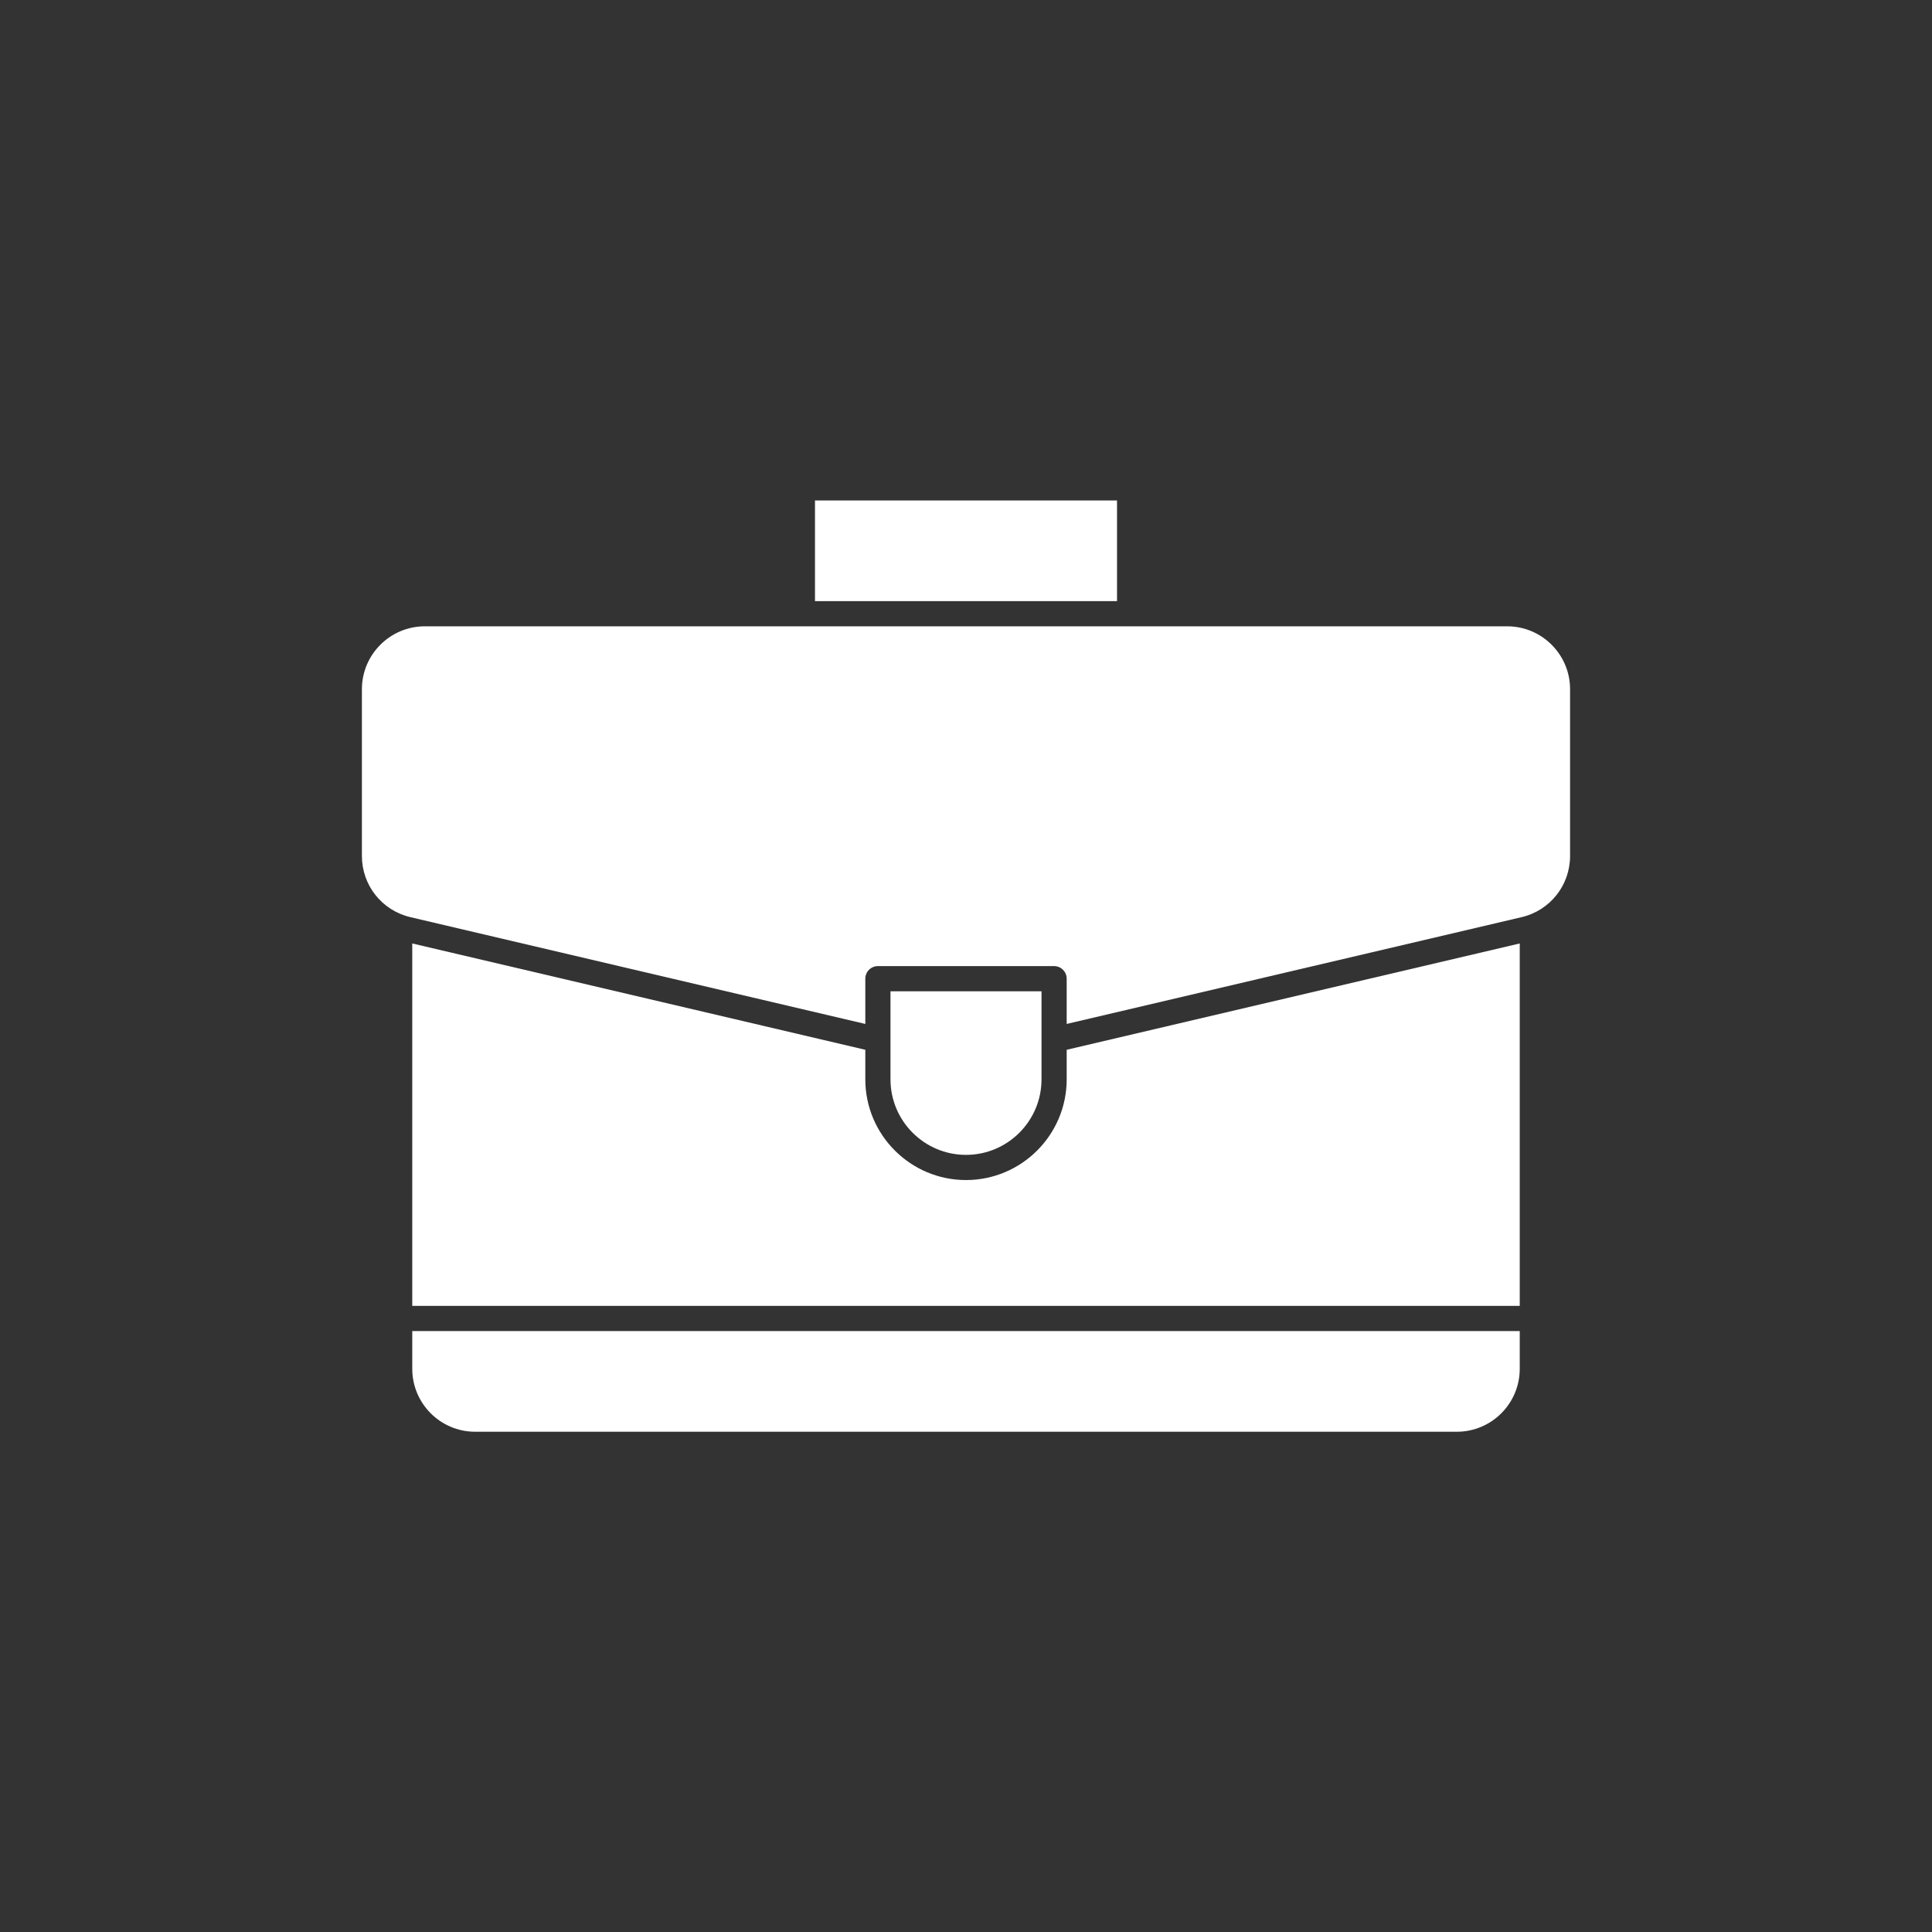
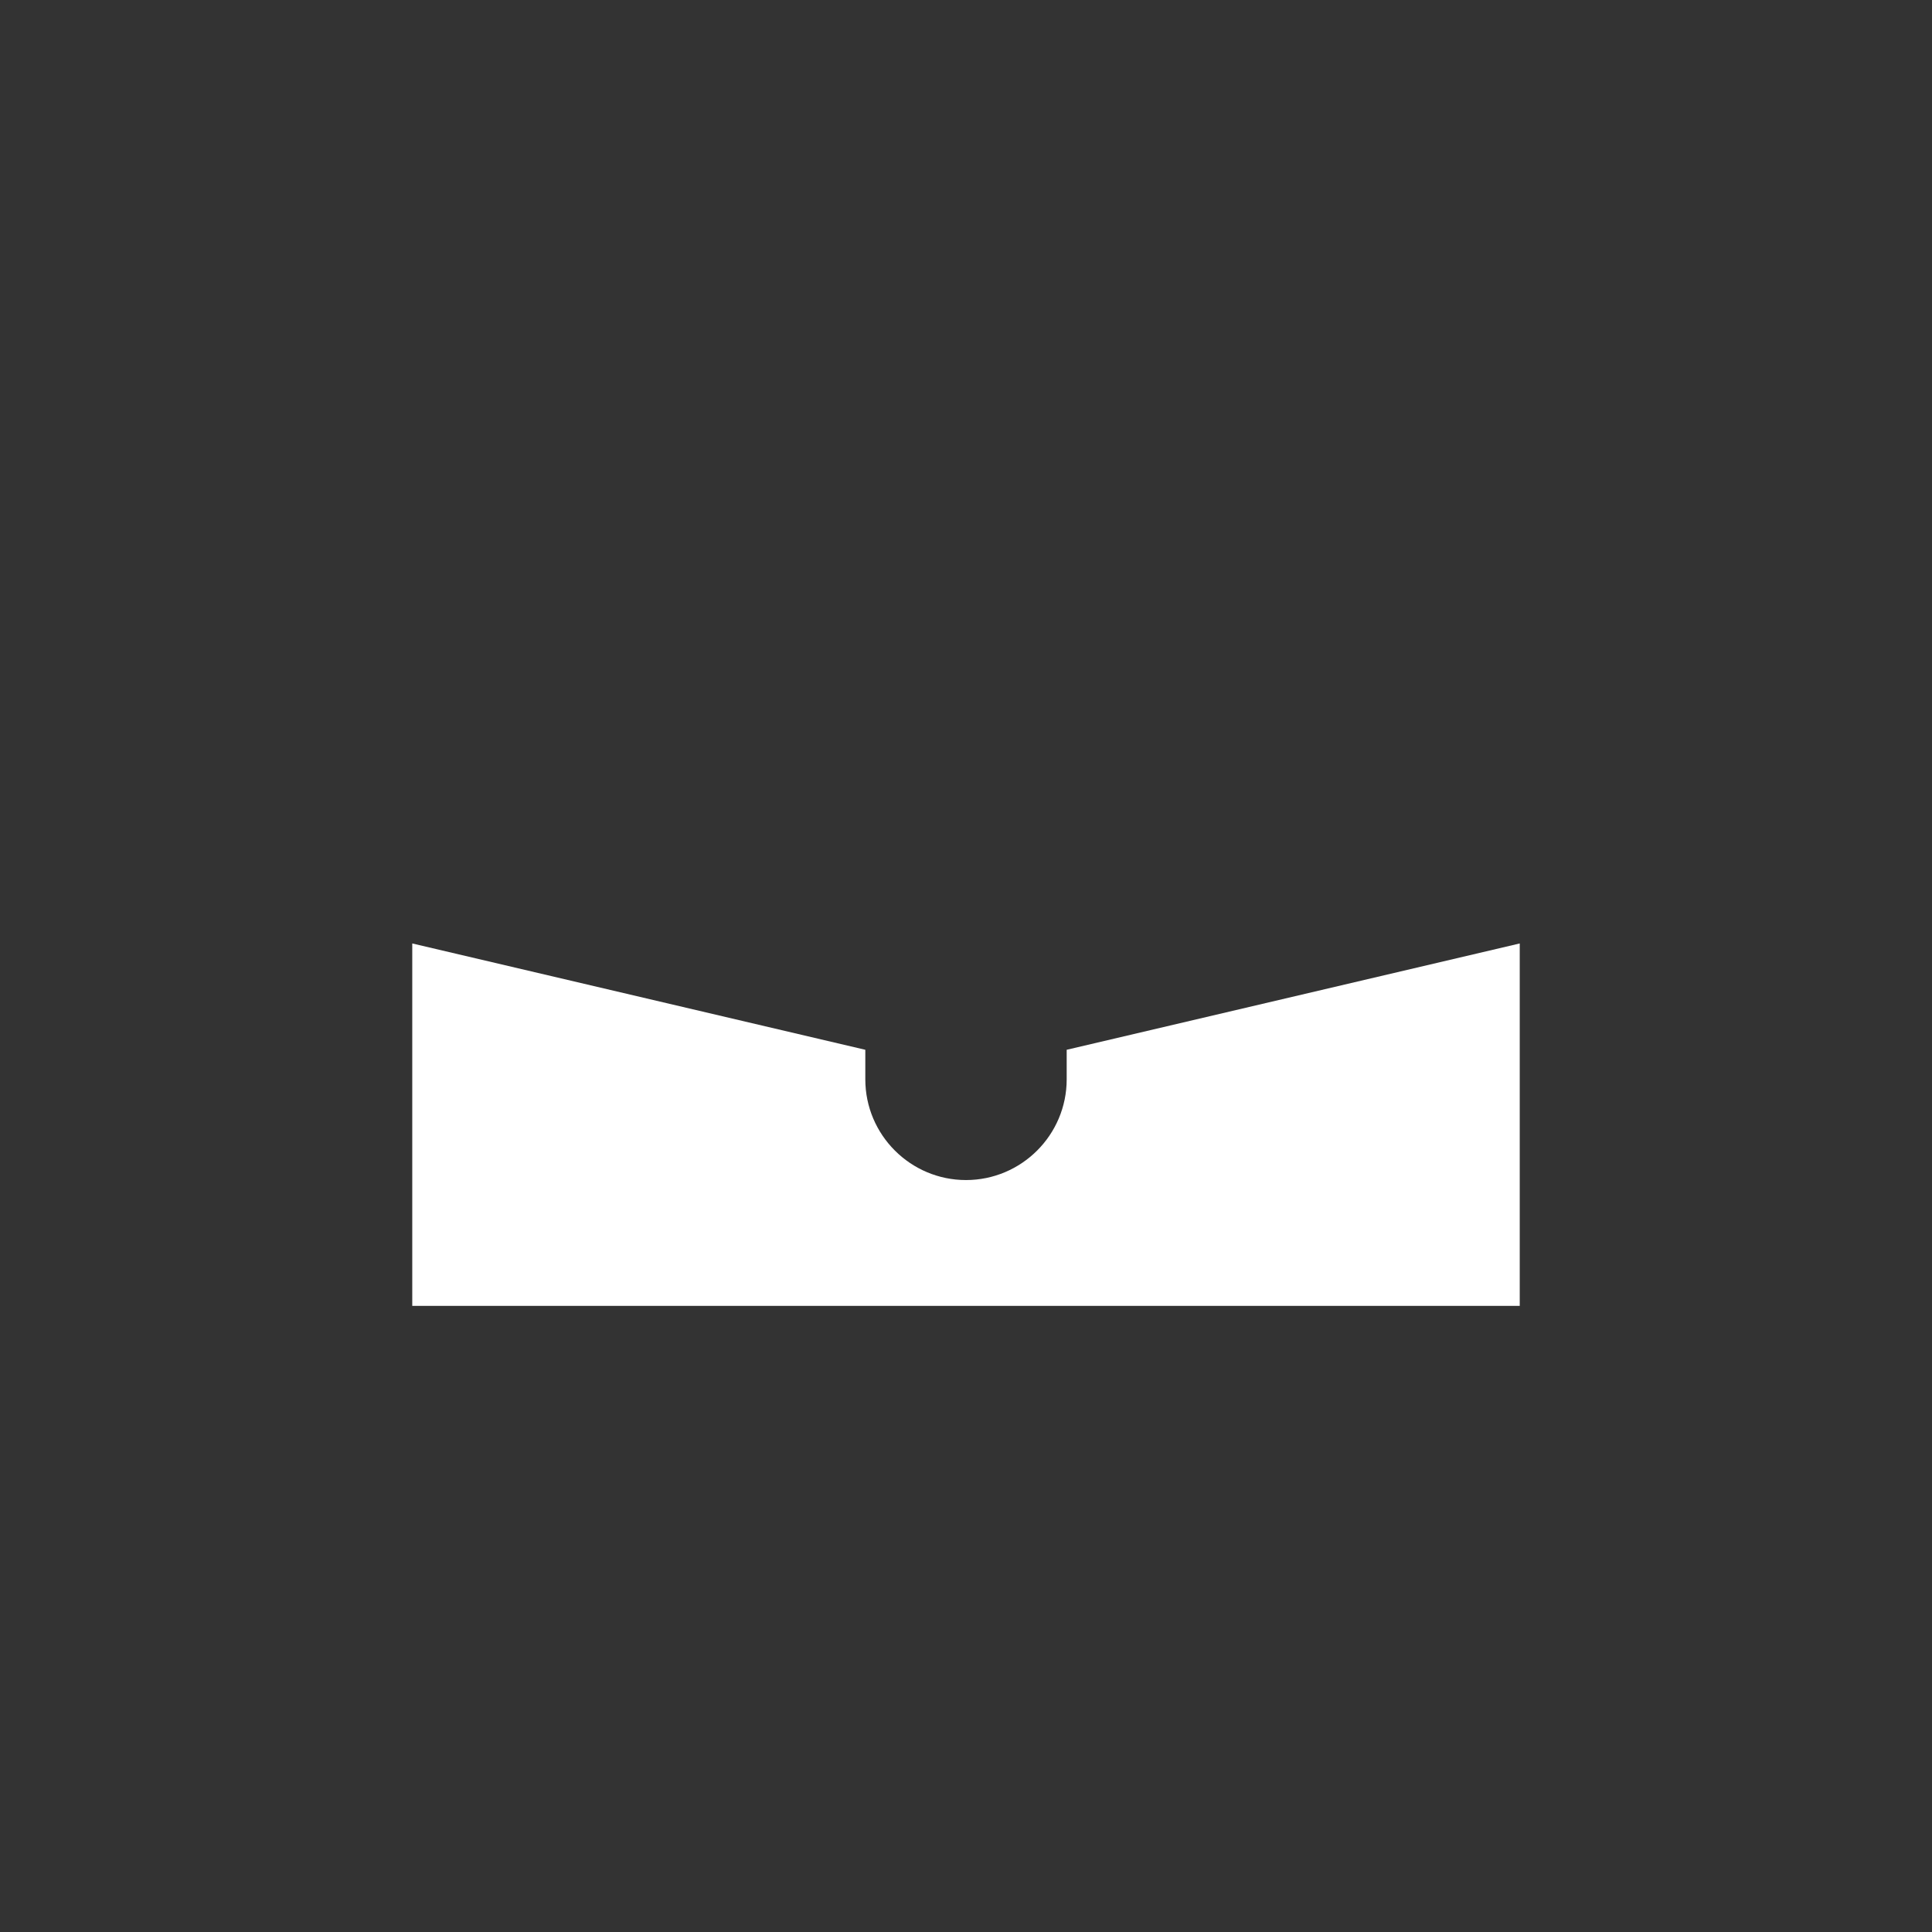
<svg xmlns="http://www.w3.org/2000/svg" width="500" zoomAndPan="magnify" viewBox="0 0 375 375" height="500" preserveAspectRatio="xMidYMid meet" version="1.0">
  <rect x="0" y="0" width="375" height="375" fill="#333333" stroke="none" />
  <defs>
    <clipPath id="660f9bc9a5">
-       <path d="M 80 258 L 295 258 L 295 277.859 L 80 277.859 Z M 80 258 " clip-rule="nonzero" />
-     </clipPath>
+       </clipPath>
    <clipPath id="cab4576761">
      <path d="M 158 97.109 L 217 97.109 L 217 117 L 158 117 Z M 158 97.109 " clip-rule="nonzero" />
    </clipPath>
    <clipPath id="abf210d444">
-       <path d="M 70.246 121 L 304.996 121 L 304.996 199 L 70.246 199 Z M 70.246 121 " clip-rule="nonzero" />
-     </clipPath>
+       </clipPath>
  </defs>
  <g clip-path="url(#660f9bc9a5)">
    <path fill="#ffffff" d="M 80.02 265.688 C 80.02 272.422 85.496 277.902 92.234 277.902 L 282.766 277.902 C 289.504 277.902 294.98 272.422 294.98 265.688 L 294.98 258.359 L 80.02 258.359 Z M 80.02 265.688 " fill-opacity="1" fill-rule="nonzero" />
  </g>
  <path fill="#ffffff" d="M 207.043 209.504 C 207.043 220.277 198.273 229.047 187.5 229.047 C 176.723 229.047 167.957 220.277 167.957 209.504 L 167.957 203.762 L 80.02 183.125 L 80.02 253.473 L 294.98 253.473 L 294.98 183.125 L 207.043 203.762 Z M 207.043 209.504 " fill-opacity="1" fill-rule="nonzero" />
  <g clip-path="url(#cab4576761)">
-     <path fill="#ffffff" d="M 158.188 97.137 L 216.812 97.137 L 216.812 116.68 L 158.188 116.68 Z M 158.188 97.137 " fill-opacity="1" fill-rule="nonzero" />
-   </g>
-   <path fill="#ffffff" d="M 187.5 224.16 C 195.582 224.16 202.156 217.586 202.156 209.504 C 202.156 205.156 202.156 196.707 202.156 192.406 L 172.844 192.406 C 172.844 196.707 172.844 205.156 172.844 209.504 C 172.844 217.586 179.418 224.16 187.5 224.16 Z M 187.5 224.16 " fill-opacity="1" fill-rule="nonzero" />
+     </g>
  <g clip-path="url(#abf210d444)">
-     <path fill="#ffffff" d="M 292.539 121.566 C 227.105 121.566 160.062 121.566 82.461 121.566 C 75.727 121.566 70.246 127.043 70.246 133.777 L 70.246 166.133 C 70.246 171.832 74.121 176.723 79.672 178.023 L 167.957 198.746 L 167.957 189.961 C 167.957 188.613 169.051 187.52 170.402 187.52 L 204.598 187.52 C 205.949 187.52 207.043 188.613 207.043 189.961 L 207.043 198.746 L 295.328 178.023 C 300.875 176.723 304.75 171.832 304.75 166.133 L 304.75 133.777 C 304.75 127.043 299.273 121.566 292.539 121.566 Z M 292.539 121.566 " fill-opacity="1" fill-rule="nonzero" />
-   </g>
+     </g>
</svg>